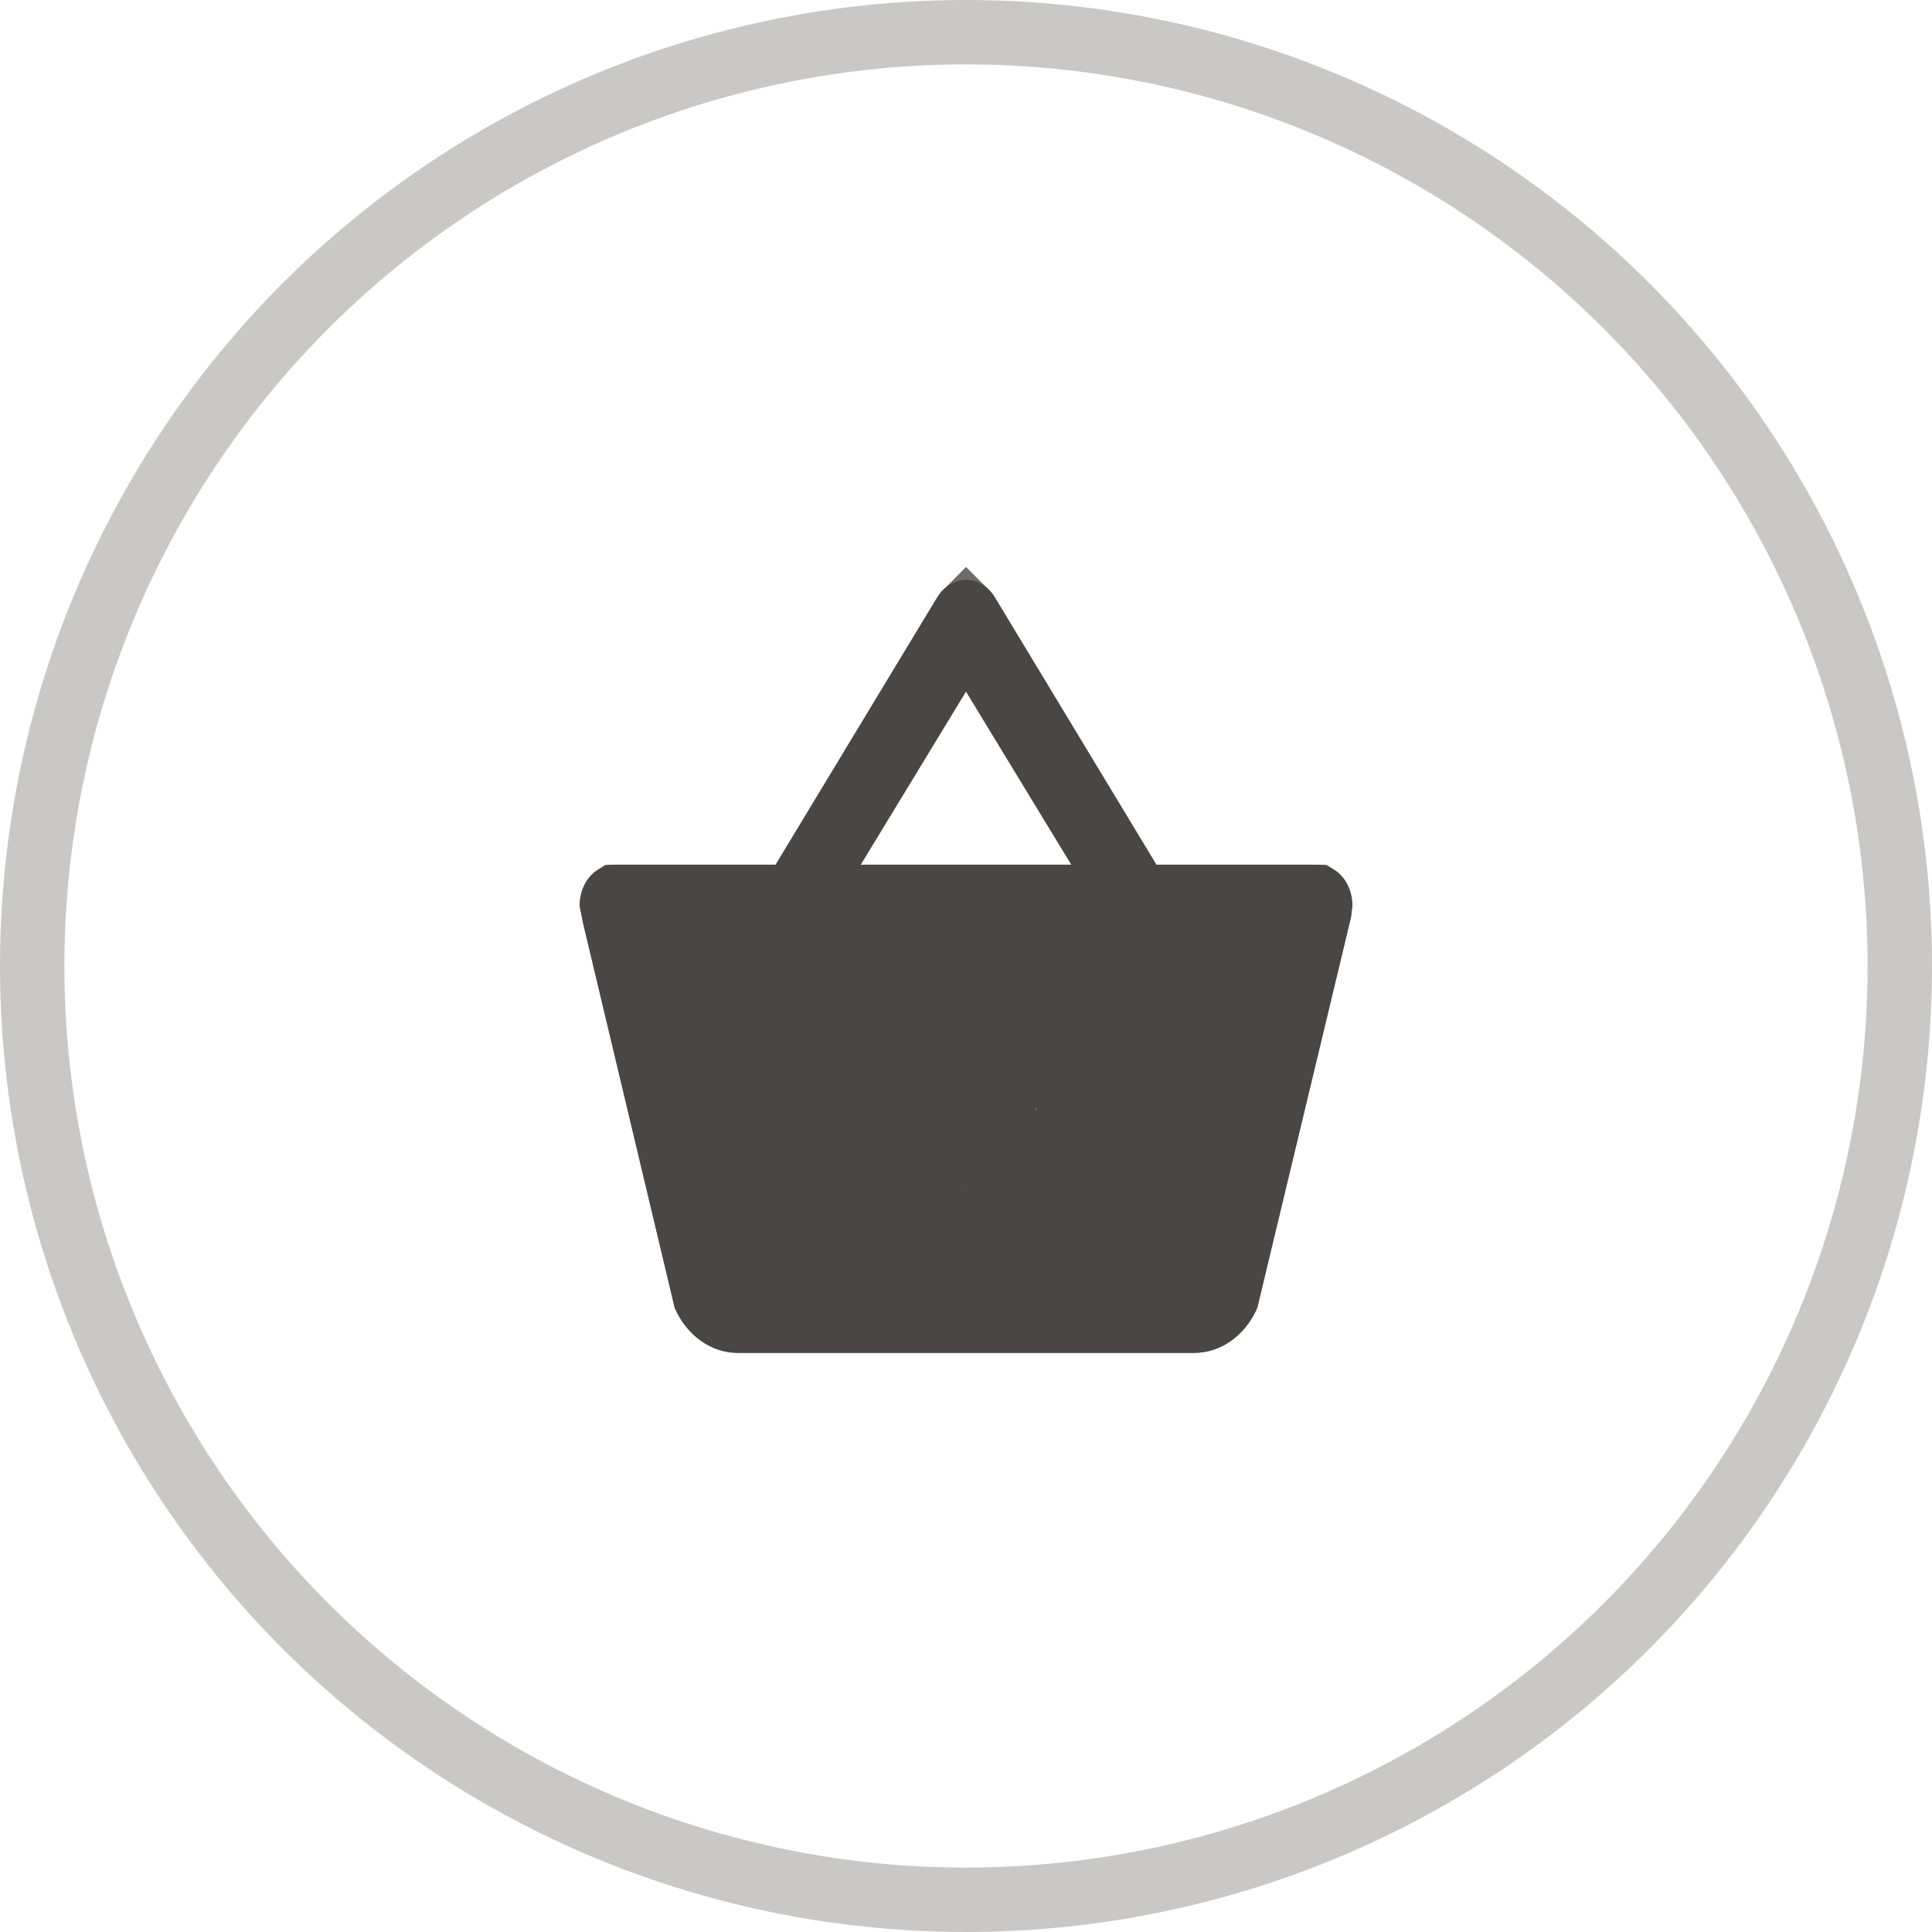
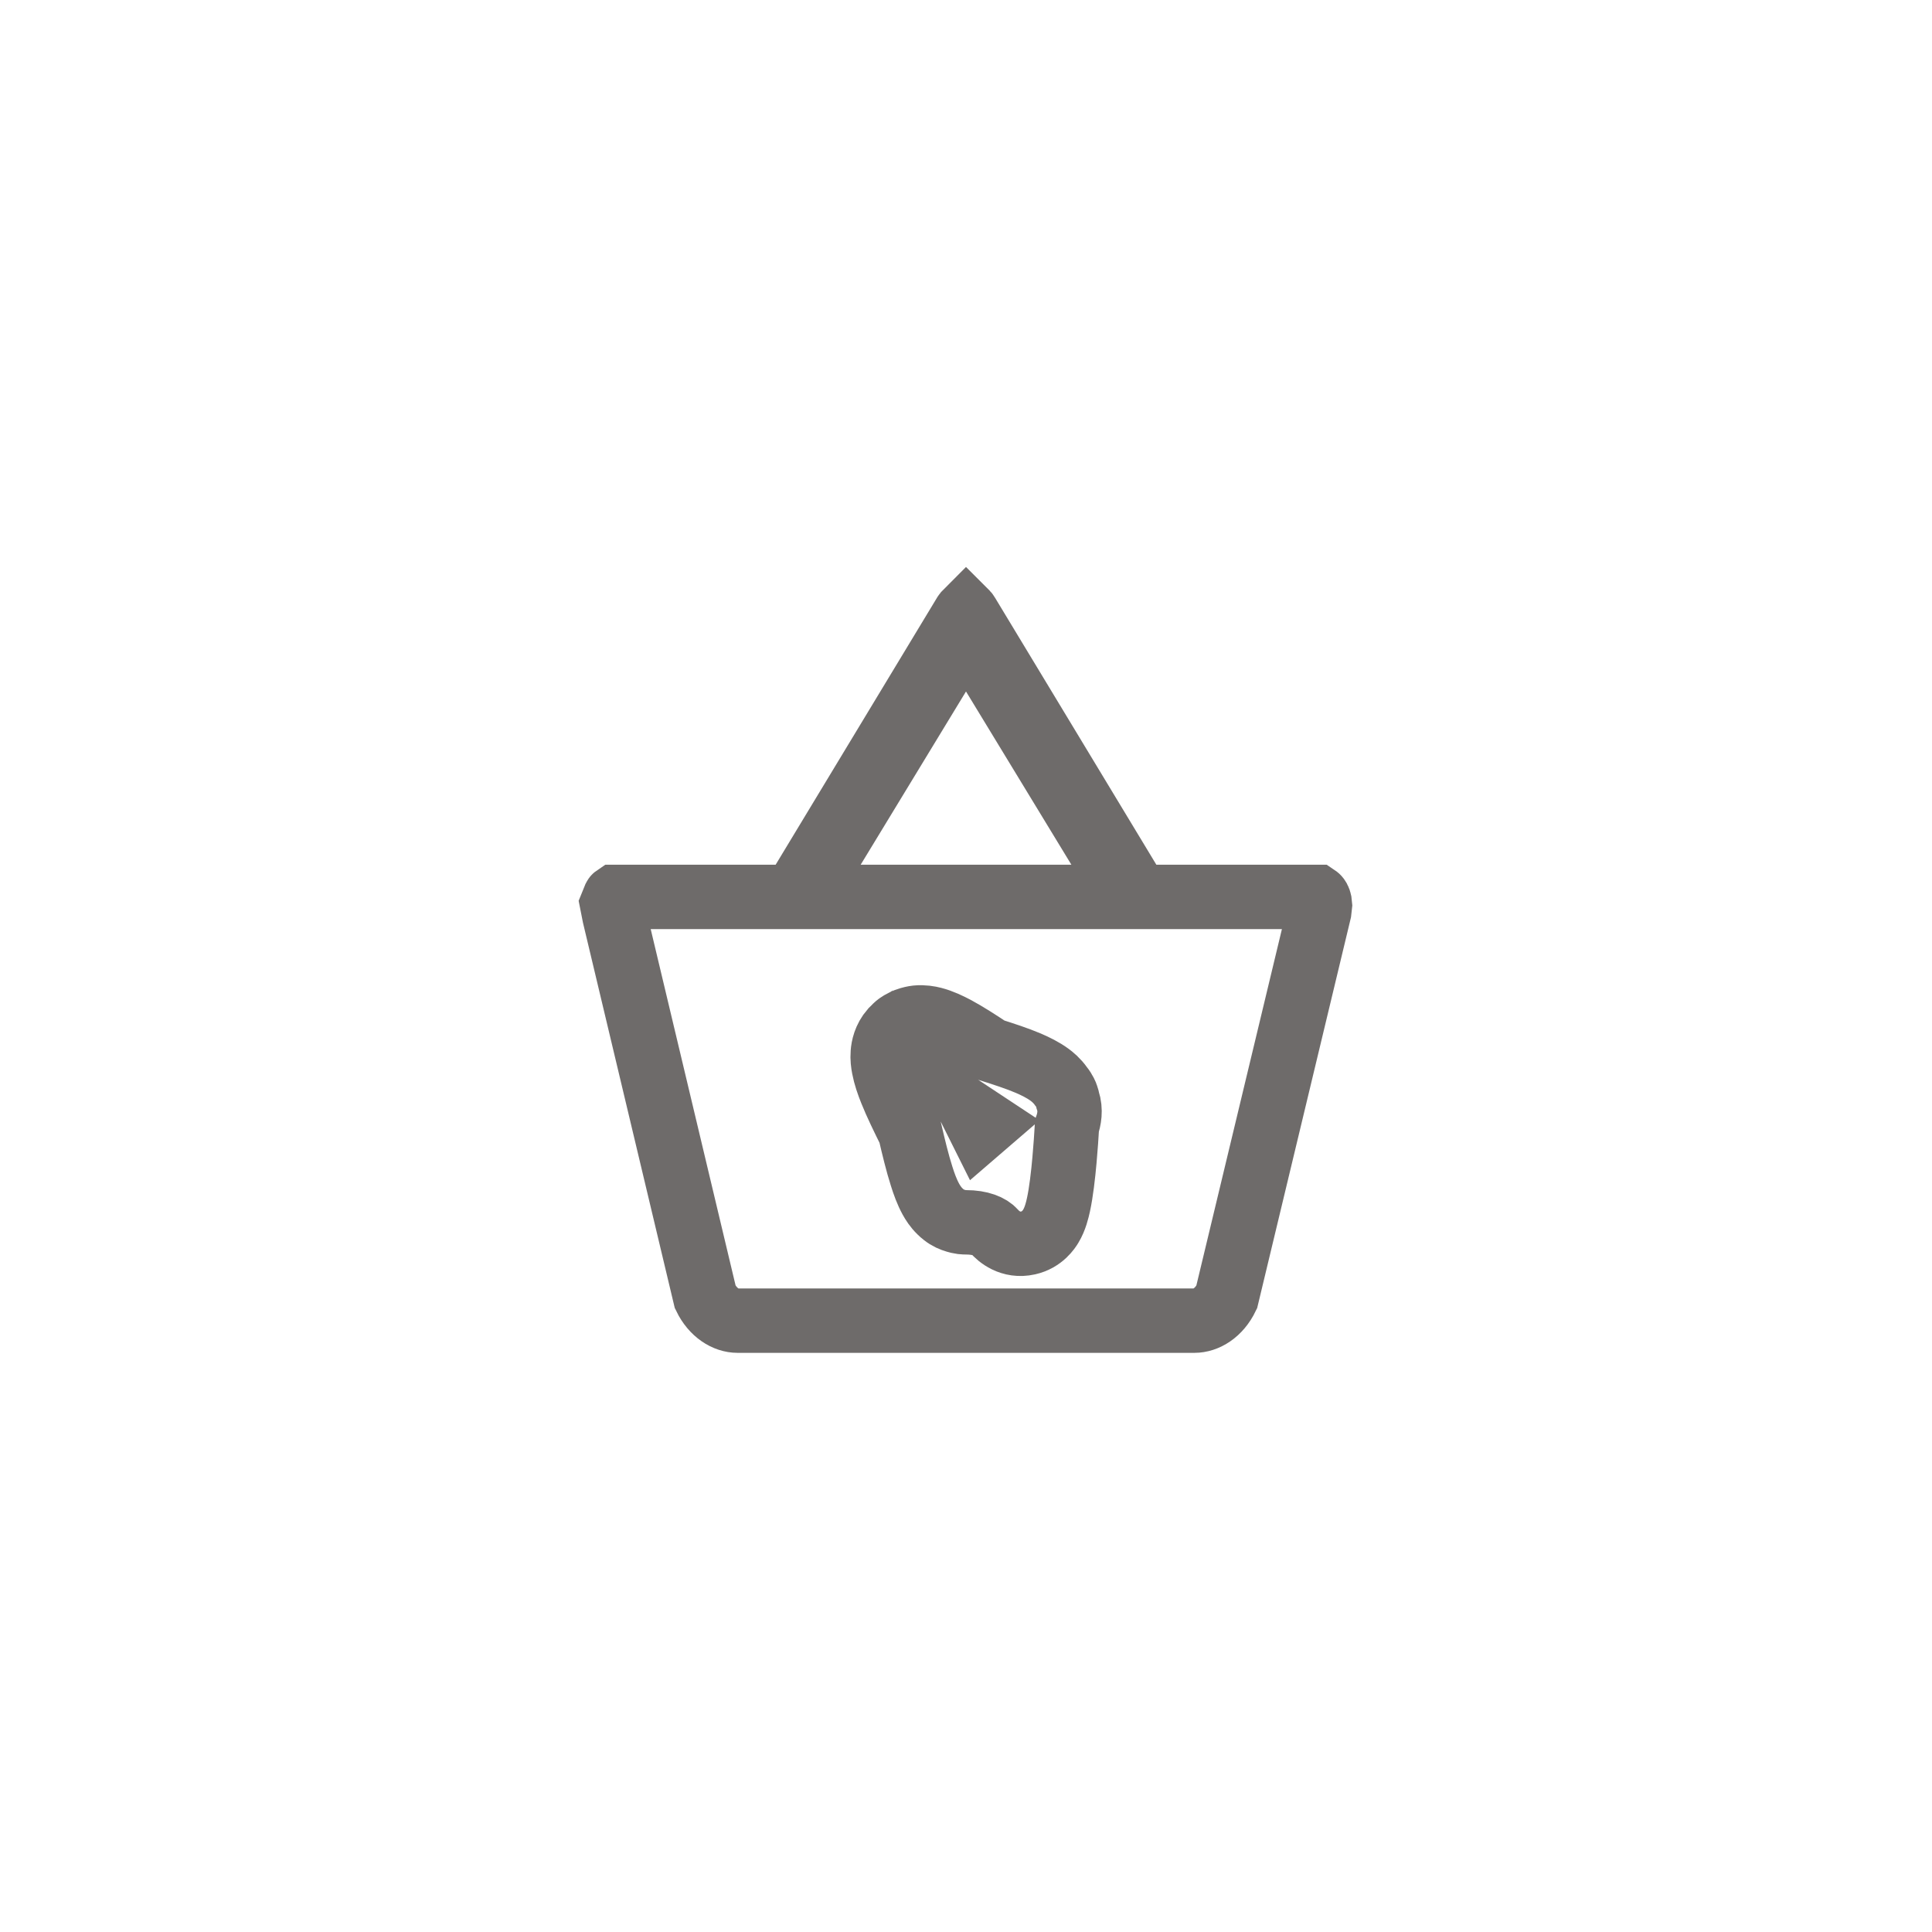
<svg xmlns="http://www.w3.org/2000/svg" width="30" height="30" viewBox="0 0 30 30" fill="none">
-   <circle cx="15" cy="15" r="14.5" stroke="#4A4645" stroke-opacity="0.3" />
-   <path d="M11.454 21.007C11.029 21.007 10.658 20.723 10.478 20.312L9.055 14.337L9 14.059C9 13.891 9.057 13.731 9.16 13.612C9.262 13.494 9.401 13.427 9.545 13.427H12.044L14.553 9.277C14.603 9.193 14.671 9.124 14.749 9.076C14.828 9.028 14.915 9.004 15.004 9.004C15.093 9.005 15.18 9.031 15.258 9.079C15.337 9.128 15.403 9.198 15.453 9.284L17.956 13.427H20.454C20.599 13.427 20.738 13.494 20.84 13.612C20.942 13.731 21 13.891 21 14.059L20.978 14.242L19.522 20.312C19.342 20.723 18.971 21.007 18.546 21.007H11.454ZM15 10.736L13.364 13.427H16.636L15 10.736ZM15 18.48C14.711 18.48 14.433 16.087 14.229 16.324C14.024 16.561 16.091 16.882 16.091 17.217C15.886 16.98 16.091 17.552 16.091 17.217C16.296 17.454 14.711 18.48 15 18.48C15.289 18.48 14.024 16.561 14.229 16.324C14.433 16.087 16.091 17.552 16.091 17.217C16.091 16.882 16.023 19.032 15.818 18.795C15.614 18.558 15.289 18.48 15 18.48Z" fill="#4A4645" />
-   <path d="M15.02 9.534L15.024 9.542L17.528 13.686L17.674 13.927H20.448C20.451 13.929 20.456 13.932 20.462 13.939C20.479 13.958 20.494 13.997 20.497 14.047L20.485 14.155L19.048 20.141C18.929 20.387 18.727 20.507 18.546 20.507H11.454C11.272 20.507 11.07 20.386 10.951 20.14L9.541 14.221L9.504 14.034C9.509 13.99 9.523 13.957 9.538 13.939C9.544 13.932 9.549 13.929 9.552 13.927H12.325L12.472 13.686L14.98 9.536L14.982 9.533C14.989 9.522 14.995 9.516 15 9.511C15.005 9.516 15.013 9.522 15.02 9.534ZM14.233 15.801C14.189 15.806 14.138 15.817 14.085 15.836C14.081 15.838 14.078 15.839 14.074 15.84C14.071 15.842 14.068 15.843 14.065 15.844C14.052 15.849 14.04 15.855 14.028 15.861C13.998 15.875 13.972 15.891 13.948 15.908C13.946 15.909 13.944 15.91 13.942 15.912C13.917 15.93 13.898 15.952 13.88 15.97L13.851 15.998C13.741 16.124 13.714 16.265 13.708 16.349C13.701 16.437 13.712 16.518 13.724 16.579C13.747 16.701 13.792 16.831 13.839 16.947C13.916 17.14 14.026 17.363 14.131 17.576C14.186 17.813 14.246 18.061 14.31 18.261C14.347 18.38 14.394 18.51 14.454 18.619C14.483 18.672 14.529 18.746 14.598 18.812C14.613 18.827 14.632 18.844 14.654 18.861C14.717 18.912 14.784 18.939 14.842 18.956C14.87 18.964 14.899 18.972 14.931 18.976C14.966 18.98 14.991 18.98 15 18.98C15.224 18.98 15.372 19.044 15.44 19.122C15.505 19.197 15.69 19.362 15.965 19.3C16.185 19.251 16.29 19.085 16.316 19.041C16.386 18.926 16.418 18.788 16.436 18.706C16.478 18.512 16.508 18.249 16.529 18.015C16.547 17.82 16.559 17.628 16.568 17.482C16.601 17.387 16.632 17.24 16.58 17.084C16.578 17.072 16.572 17.047 16.561 17.016C16.558 17.005 16.534 16.94 16.477 16.87C16.413 16.778 16.337 16.718 16.299 16.69C16.196 16.614 16.074 16.555 15.967 16.509C15.793 16.435 15.581 16.366 15.381 16.303C15.201 16.184 15.01 16.06 14.843 15.97C14.741 15.916 14.617 15.856 14.492 15.824C14.43 15.808 14.338 15.791 14.233 15.801ZM15.127 17.335C15.187 17.375 15.248 17.415 15.307 17.453C15.279 17.477 15.251 17.503 15.222 17.528C15.19 17.464 15.159 17.399 15.127 17.335ZM14.573 10.477L12.937 13.168L12.475 13.927H17.525L17.064 13.168L15.427 10.477L15 9.774L14.573 10.477Z" stroke="#4A4645" stroke-opacity="0.8" />
+   <path d="M15.02 9.534L15.024 9.542L17.528 13.686L17.674 13.927H20.448C20.451 13.929 20.456 13.932 20.462 13.939C20.479 13.958 20.494 13.997 20.497 14.047L20.485 14.155L19.048 20.141C18.929 20.387 18.727 20.507 18.546 20.507H11.454C11.272 20.507 11.07 20.386 10.951 20.14L9.541 14.221L9.504 14.034C9.544 13.932 9.549 13.929 9.552 13.927H12.325L12.472 13.686L14.98 9.536L14.982 9.533C14.989 9.522 14.995 9.516 15 9.511C15.005 9.516 15.013 9.522 15.02 9.534ZM14.233 15.801C14.189 15.806 14.138 15.817 14.085 15.836C14.081 15.838 14.078 15.839 14.074 15.84C14.071 15.842 14.068 15.843 14.065 15.844C14.052 15.849 14.04 15.855 14.028 15.861C13.998 15.875 13.972 15.891 13.948 15.908C13.946 15.909 13.944 15.91 13.942 15.912C13.917 15.93 13.898 15.952 13.88 15.97L13.851 15.998C13.741 16.124 13.714 16.265 13.708 16.349C13.701 16.437 13.712 16.518 13.724 16.579C13.747 16.701 13.792 16.831 13.839 16.947C13.916 17.14 14.026 17.363 14.131 17.576C14.186 17.813 14.246 18.061 14.31 18.261C14.347 18.38 14.394 18.51 14.454 18.619C14.483 18.672 14.529 18.746 14.598 18.812C14.613 18.827 14.632 18.844 14.654 18.861C14.717 18.912 14.784 18.939 14.842 18.956C14.87 18.964 14.899 18.972 14.931 18.976C14.966 18.98 14.991 18.98 15 18.98C15.224 18.98 15.372 19.044 15.44 19.122C15.505 19.197 15.69 19.362 15.965 19.3C16.185 19.251 16.29 19.085 16.316 19.041C16.386 18.926 16.418 18.788 16.436 18.706C16.478 18.512 16.508 18.249 16.529 18.015C16.547 17.82 16.559 17.628 16.568 17.482C16.601 17.387 16.632 17.24 16.58 17.084C16.578 17.072 16.572 17.047 16.561 17.016C16.558 17.005 16.534 16.94 16.477 16.87C16.413 16.778 16.337 16.718 16.299 16.69C16.196 16.614 16.074 16.555 15.967 16.509C15.793 16.435 15.581 16.366 15.381 16.303C15.201 16.184 15.01 16.06 14.843 15.97C14.741 15.916 14.617 15.856 14.492 15.824C14.43 15.808 14.338 15.791 14.233 15.801ZM15.127 17.335C15.187 17.375 15.248 17.415 15.307 17.453C15.279 17.477 15.251 17.503 15.222 17.528C15.19 17.464 15.159 17.399 15.127 17.335ZM14.573 10.477L12.937 13.168L12.475 13.927H17.525L17.064 13.168L15.427 10.477L15 9.774L14.573 10.477Z" stroke="#4A4645" stroke-opacity="0.8" />
</svg>